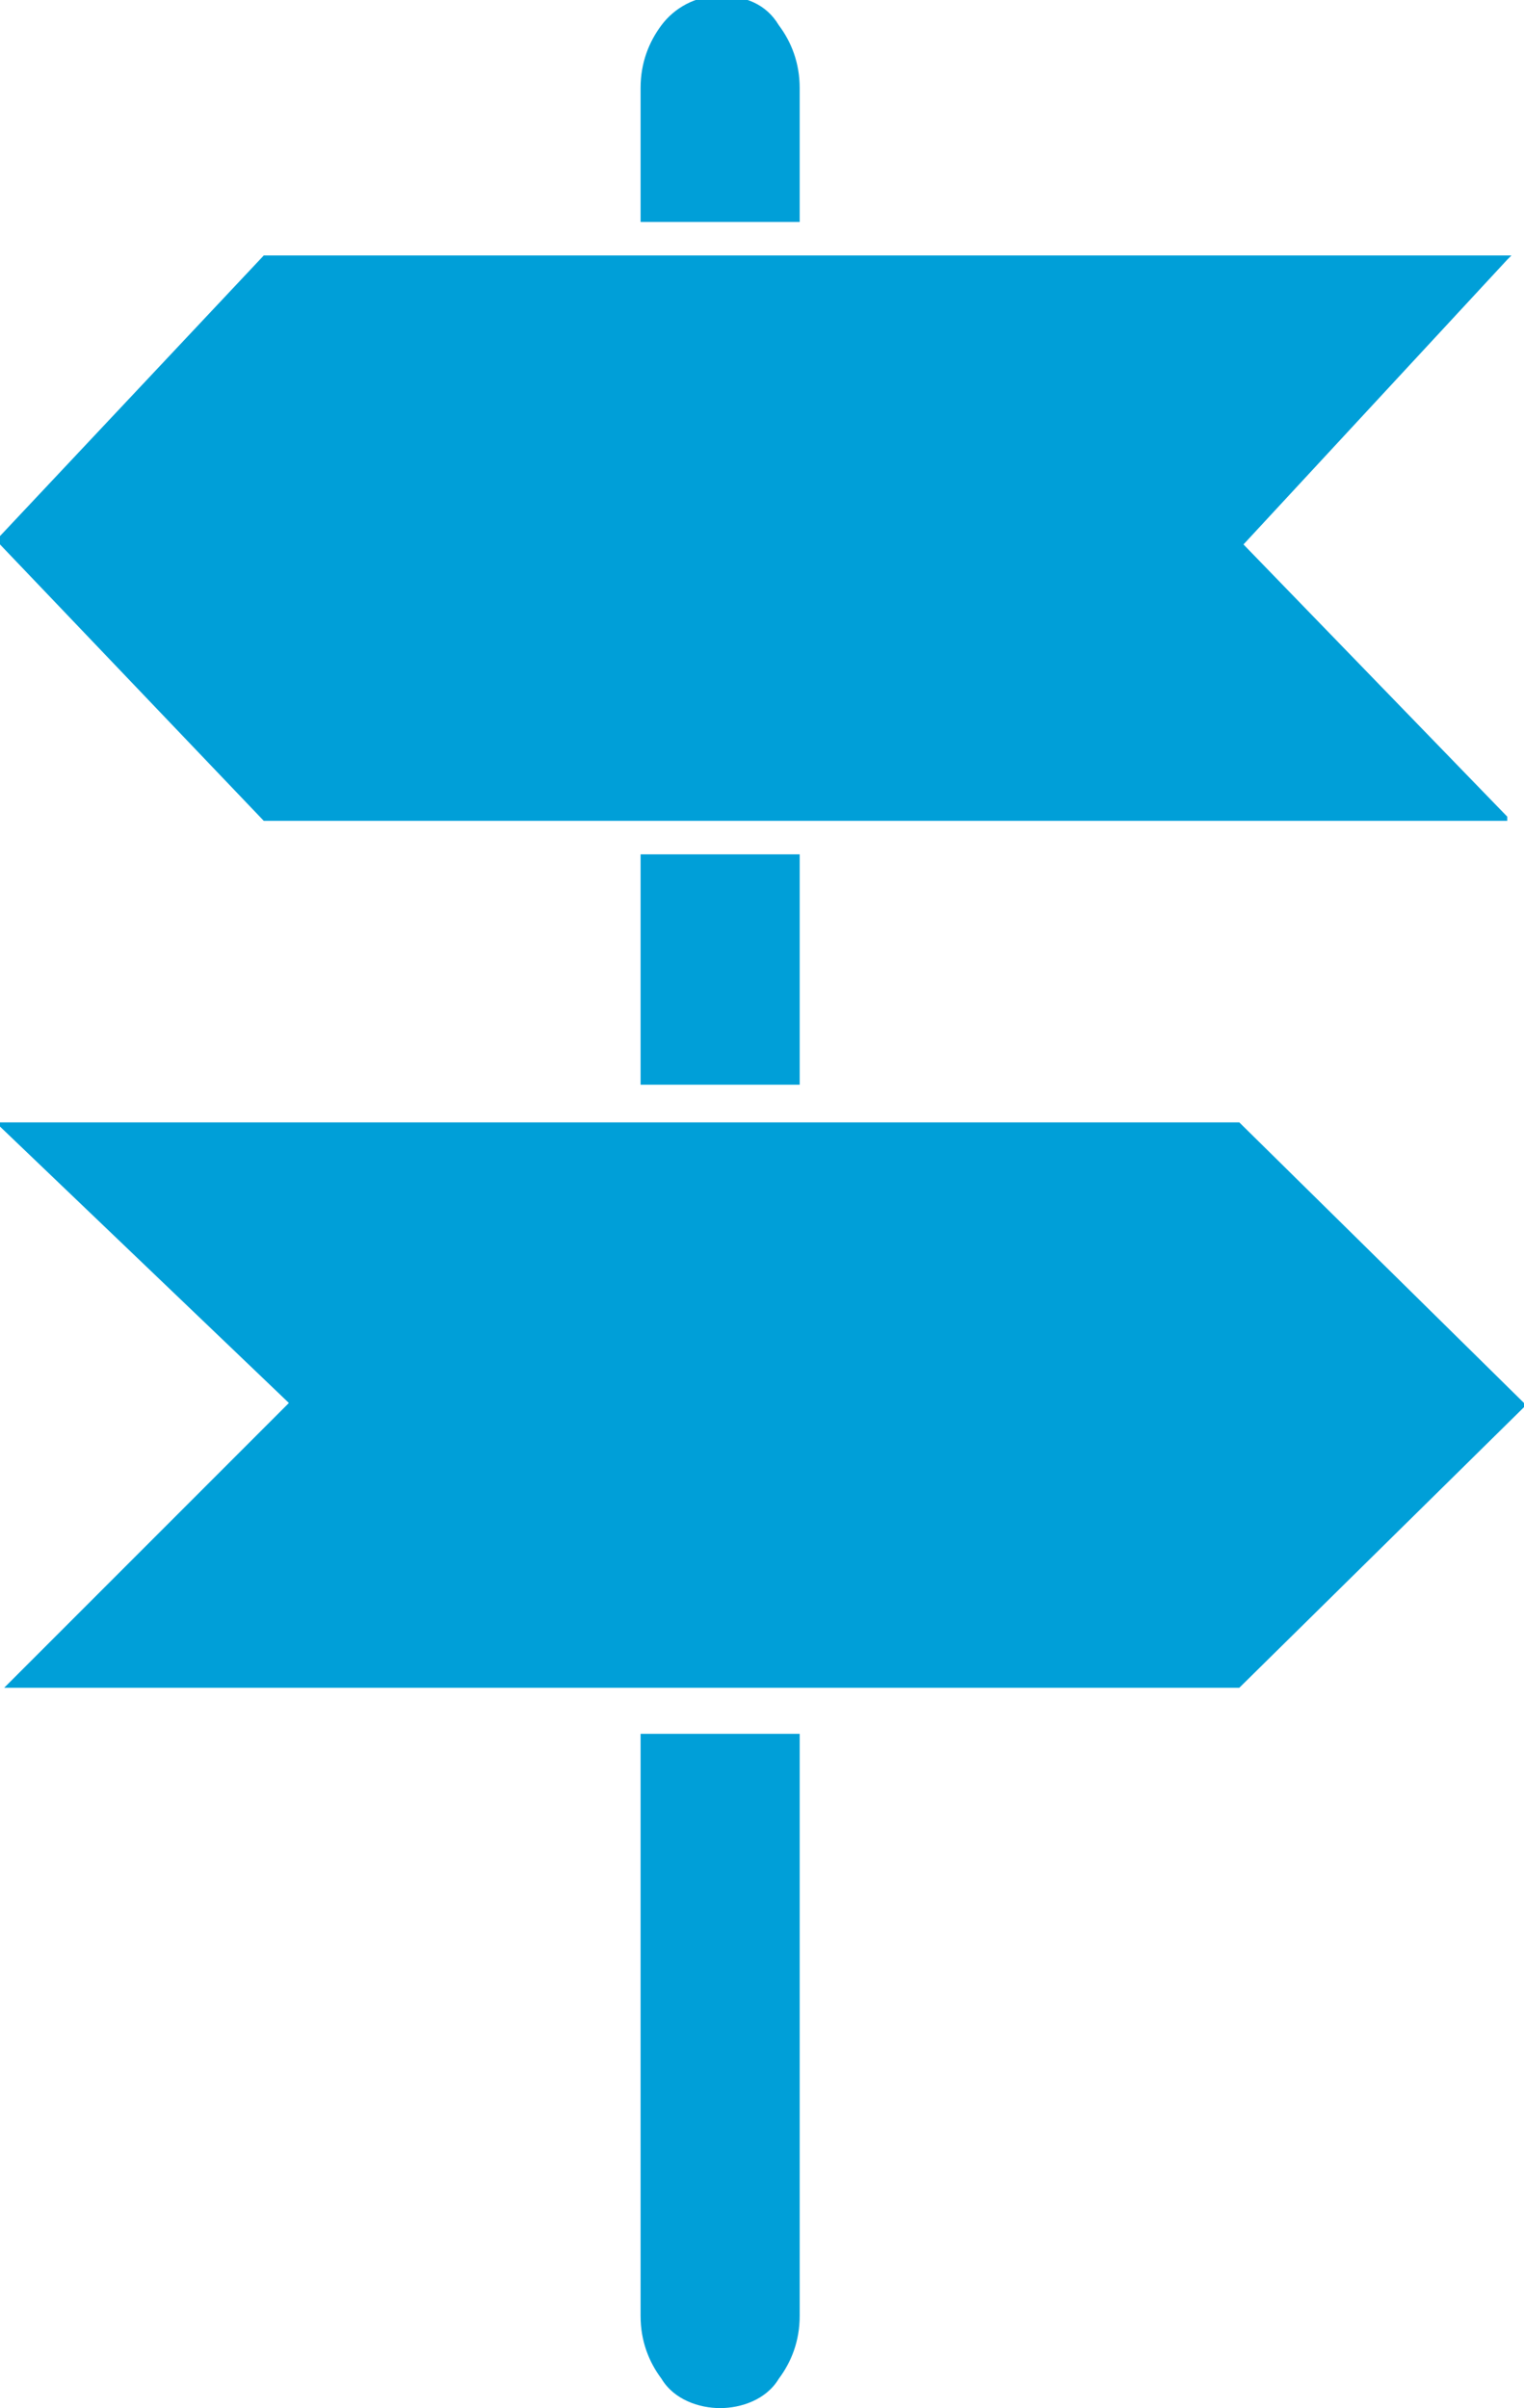
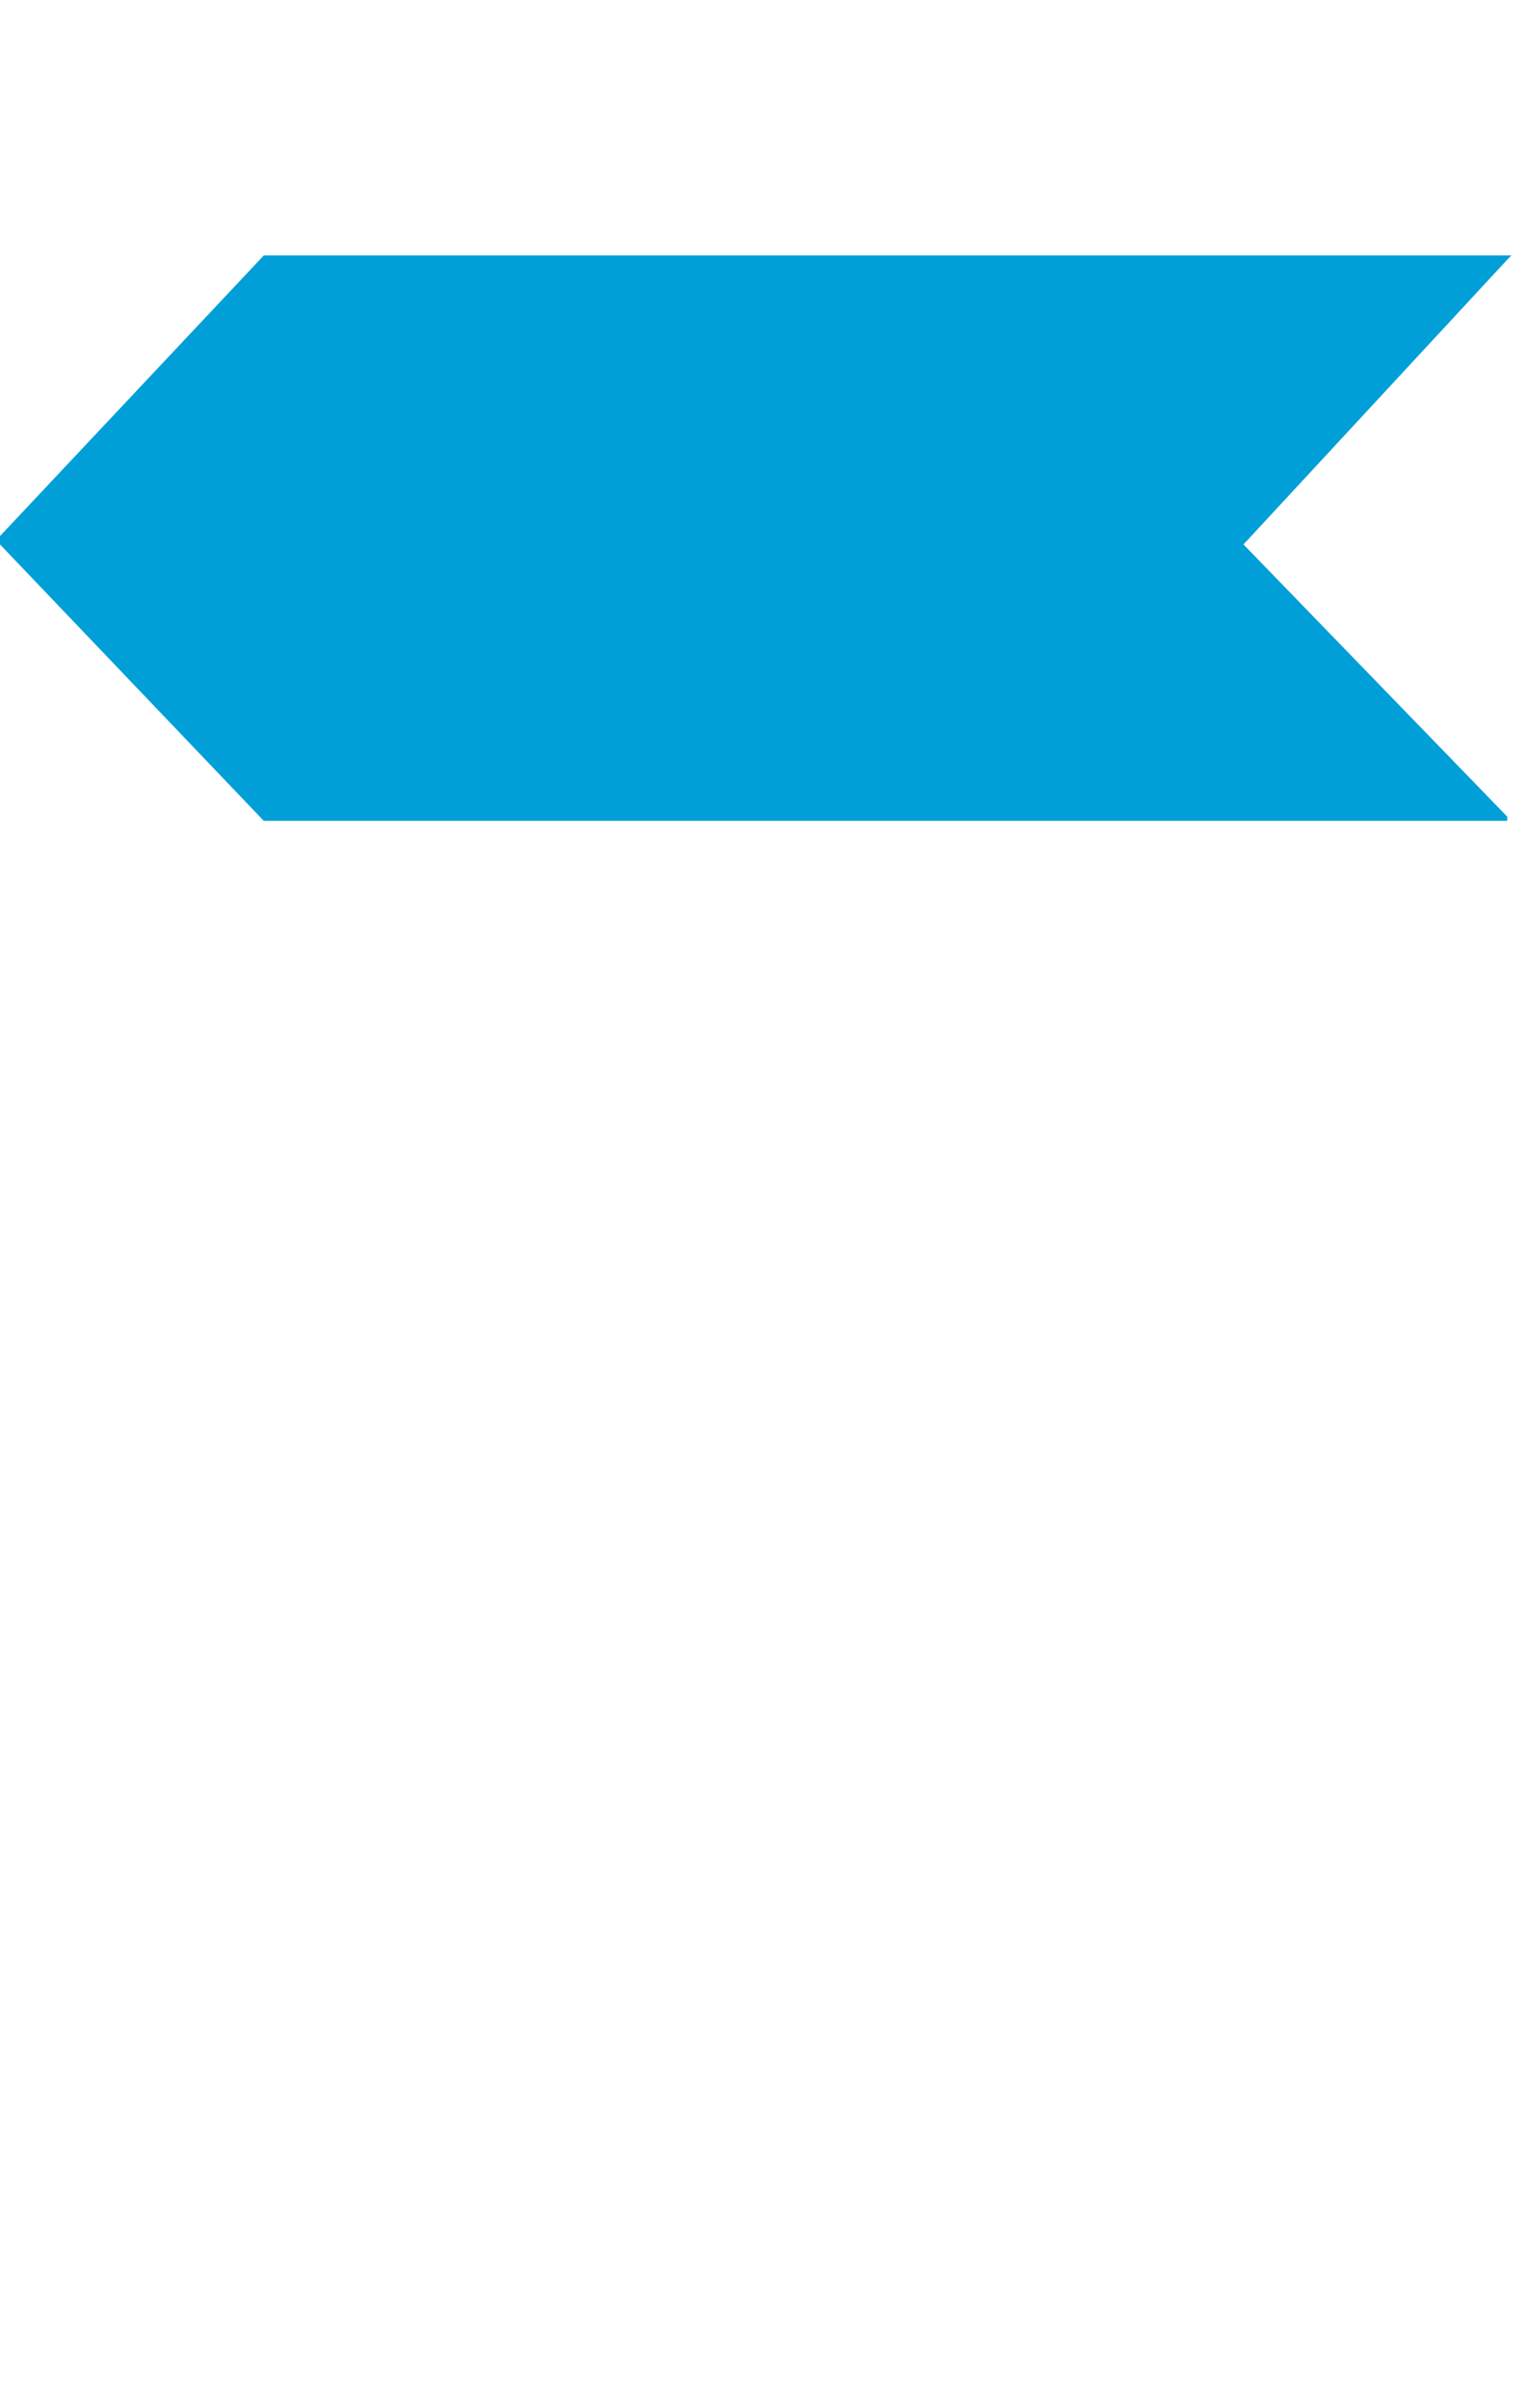
<svg xmlns="http://www.w3.org/2000/svg" id="b" width="36.4" height="57.5" viewBox="0 0 36.4 57.5">
  <defs>
    <style>.d{fill:#009fd8;fill-rule:evenodd;}</style>
  </defs>
  <g id="c">
-     <path class="d" d="m15.3,2.1c0-.6.2-1.1.5-1.5.3-.4.8-.7,1.4-.7s1.1.2,1.4.7c.3.4.5.9.5,1.5v3.2h-3.8v-3.2Z" />
    <polygon class="d" points="6.3 6.1 20.7 6.1 36 6.1 36.1 6.1 36 6.2 29.7 13 36 19.5 36 19.6 20.7 19.6 6.3 19.6 6.3 19.6 6.3 19.6 0 13 0 12.8 0 12.8 6.3 6.1 6.3 6.1" />
-     <polygon class="d" points="6.9 33.5 0 26.9 0 26.8 29.6 26.8 29.6 26.8 36.4 33.5 36.4 33.5 36.4 33.6 29.6 40.3 .2 40.3 0 40.3 .1 40.3 6.9 33.5" />
-     <polygon class="d" points="19.1 20.9 19.1 25.4 19.1 25.9 18.5 25.9 15.9 25.9 15.3 25.9 15.3 25.4 15.3 20.9 15.3 20.4 15.9 20.4 18.5 20.4 19.1 20.4 19.1 20.9" />
-     <path class="d" d="m19.1,42.1v13.2c0,.6-.2,1.1-.5,1.5-.3.5-.9.7-1.4.7s-1.1-.2-1.4-.7c-.3-.4-.5-.9-.5-1.5v-13.9h3.8v.7Z" />
  </g>
</svg>